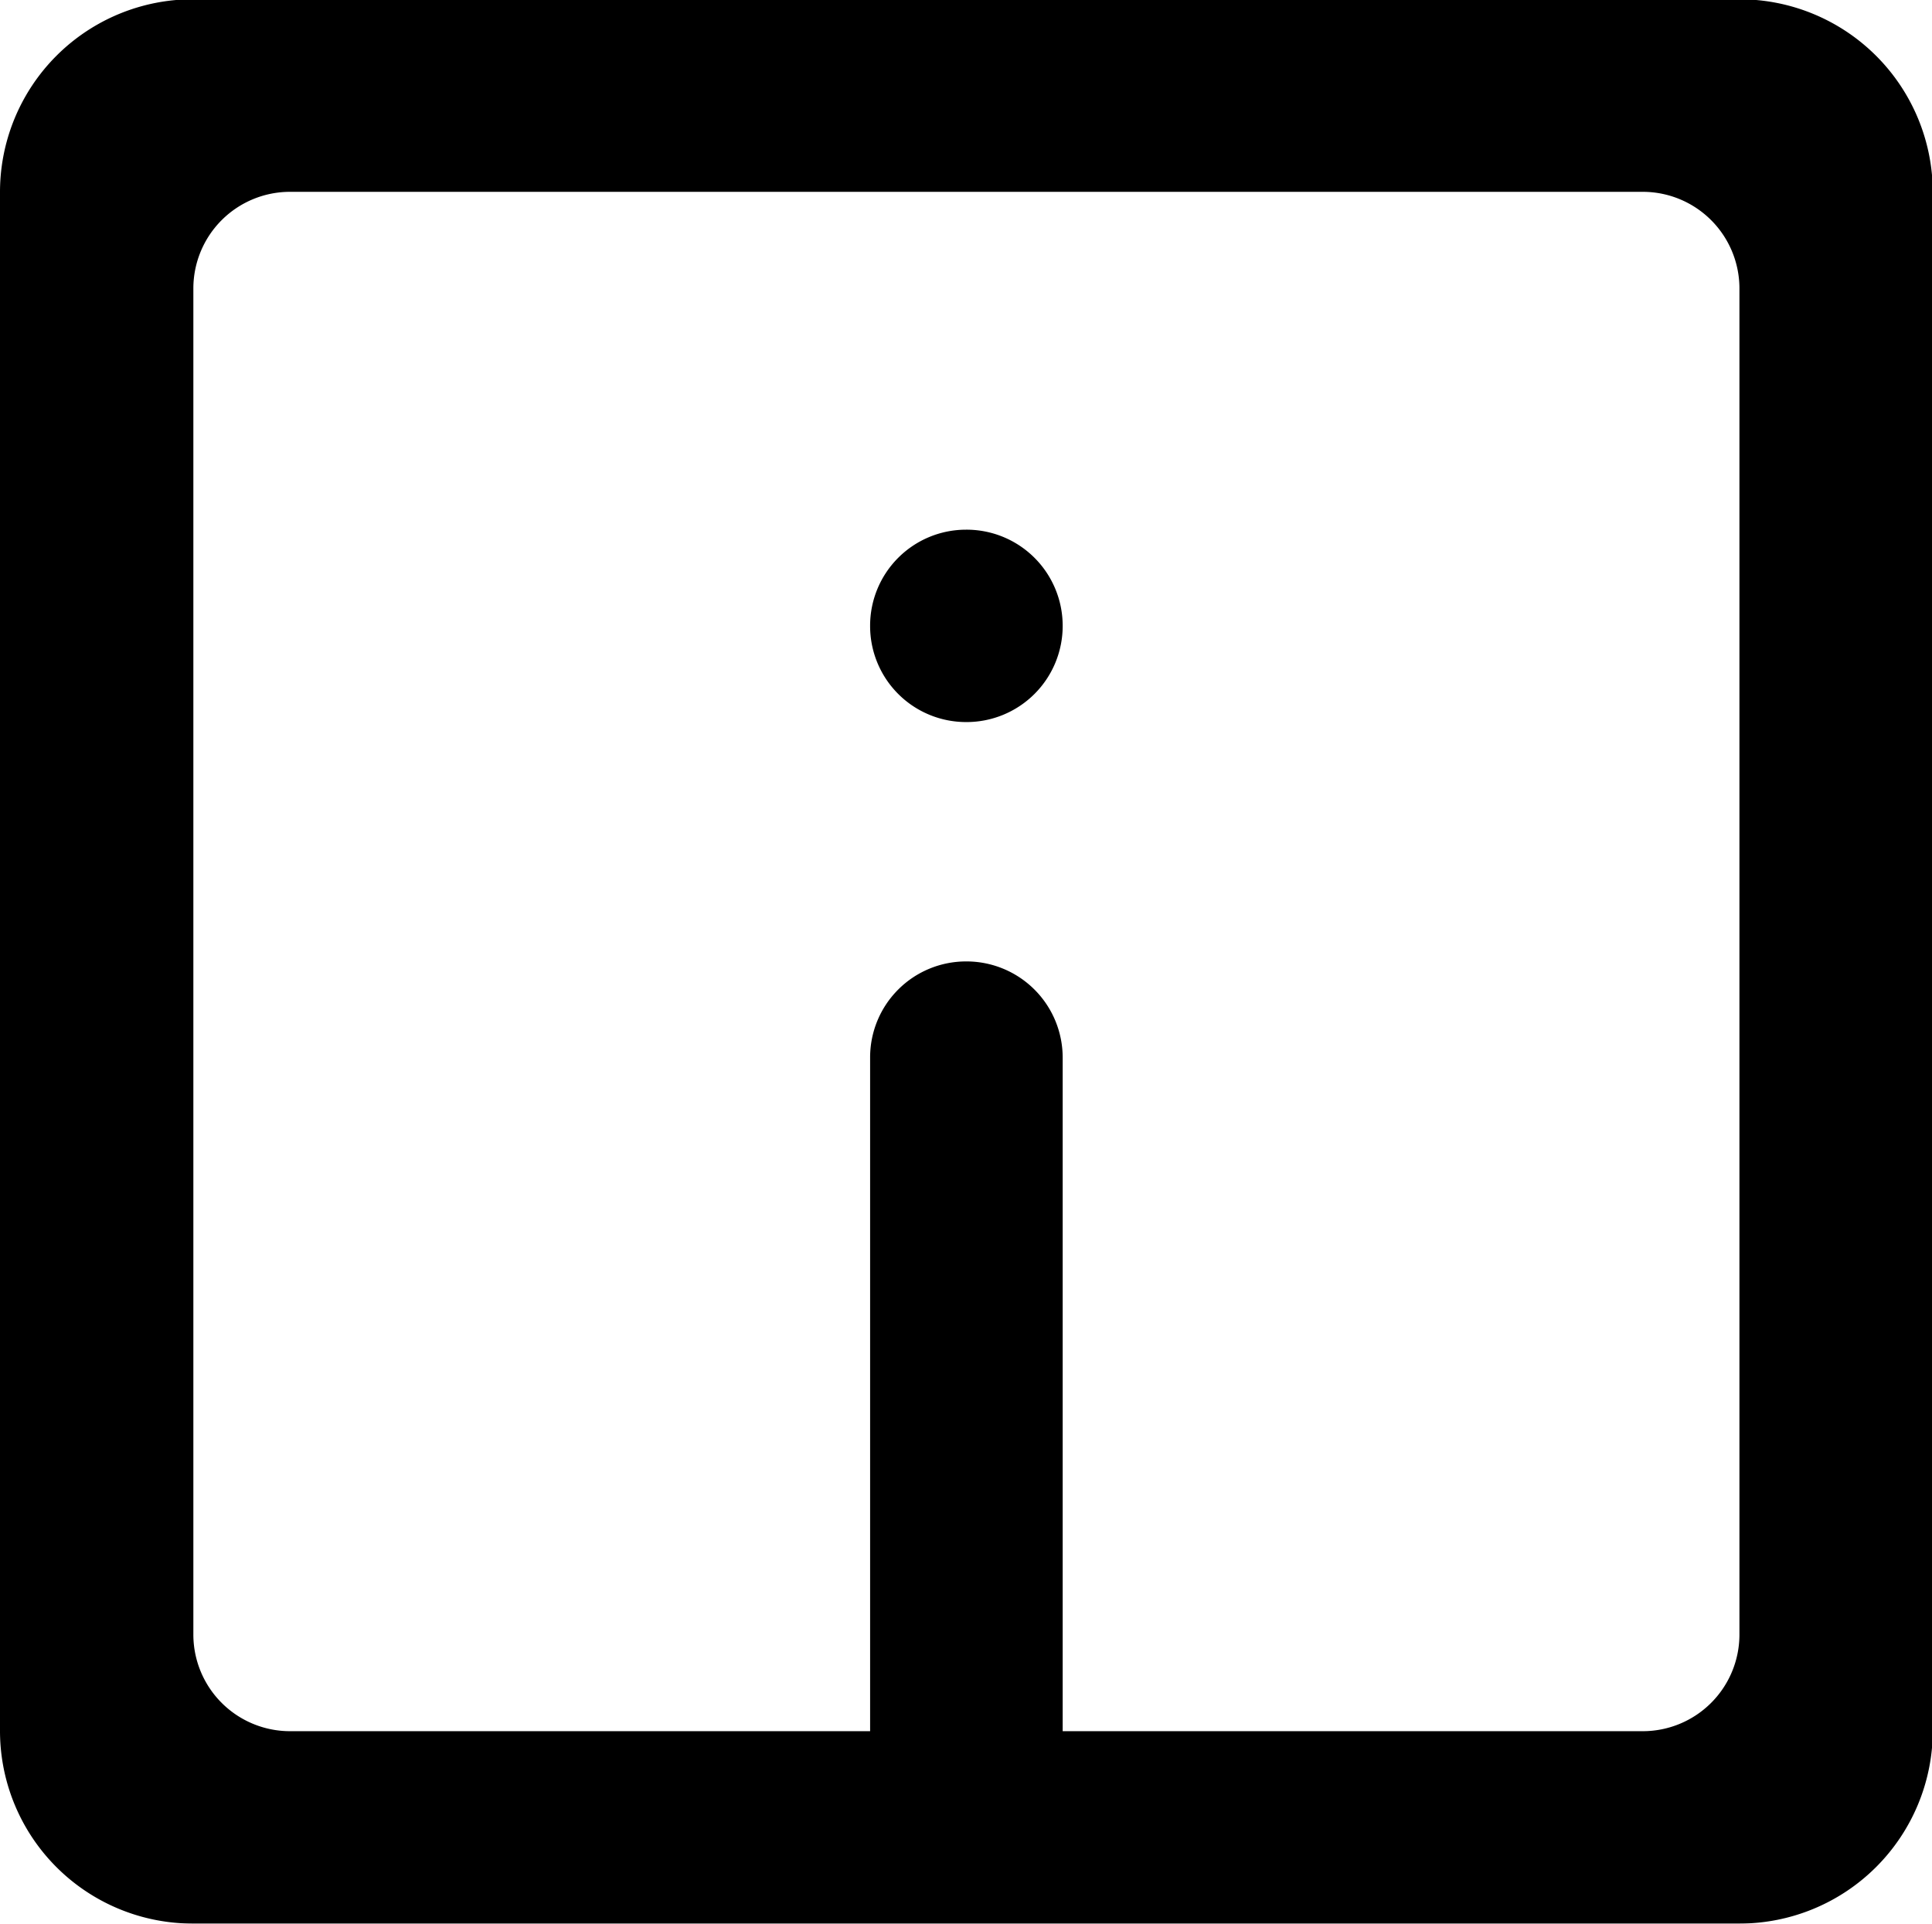
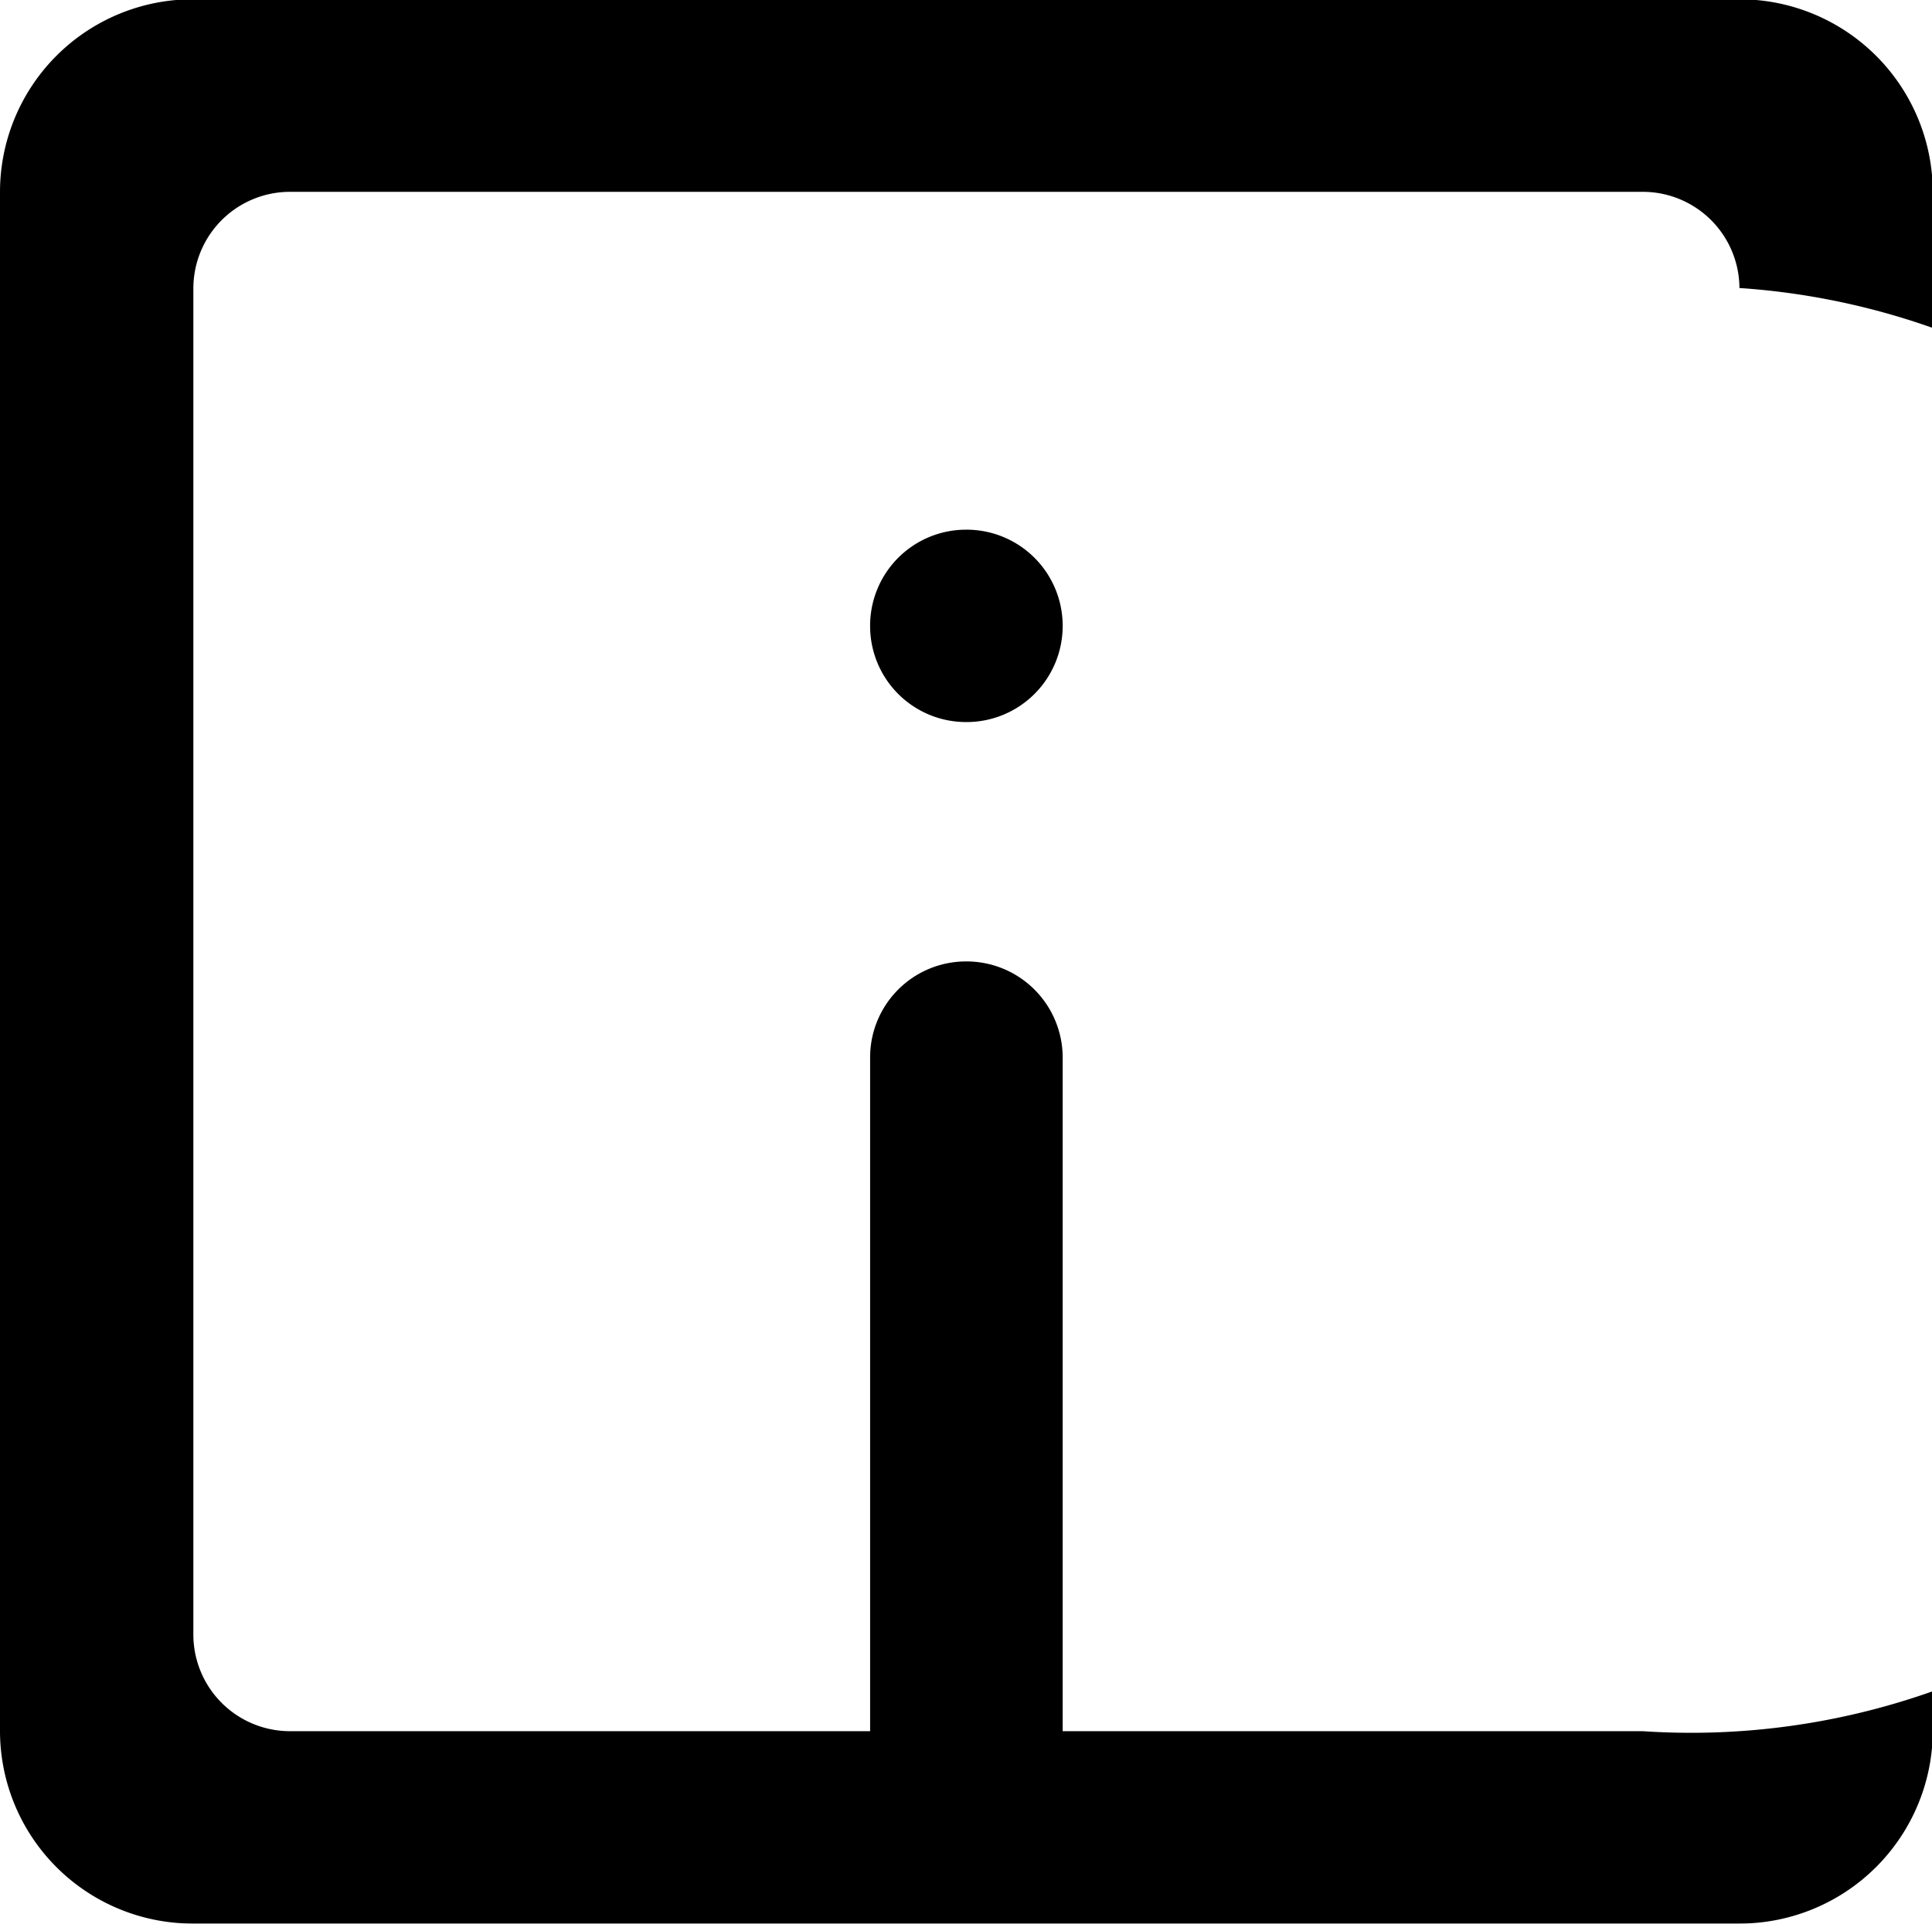
<svg xmlns="http://www.w3.org/2000/svg" width="24.38" height="24.281" viewBox="0 0 24.38 24.281">
  <defs>
    <style>
      .cls-1 {
        fill-rule: evenodd;
        filter: url(#filter);
      }
    </style>
    <filter id="filter" x="4717.62" y="852" width="24.38" height="24.281" filterUnits="userSpaceOnUse">
      <feFlood result="flood" flood-color="#a9a9a9" />
      <feComposite result="composite" operator="in" in2="SourceGraphic" />
      <feBlend result="blend" in2="SourceGraphic" />
    </filter>
  </defs>
-   <path id="information" class="cls-1" d="M4717.62,854.42v19.429a2.432,2.432,0,0,0,2.44,2.428h19.51a2.439,2.439,0,0,0,2.44-2.428V854.42a2.439,2.439,0,0,0-2.44-2.429h-19.51A2.433,2.433,0,0,0,4717.62,854.42Zm20.73,19.429h-7.32v-8.5a1.214,1.214,0,0,0-1.22-1.215h0a1.211,1.211,0,0,0-1.21,1.215v8.5h-7.32a1.22,1.22,0,0,1-1.22-1.214v-17a1.22,1.22,0,0,1,1.22-1.214h17.07a1.22,1.22,0,0,1,1.22,1.214v17A1.22,1.22,0,0,1,4738.35,873.849Zm-7.32-13.95h0a1.213,1.213,0,0,1-1.22,1.214h0a1.211,1.211,0,0,1-1.21-1.214h0a1.211,1.211,0,0,1,1.21-1.214h0A1.213,1.213,0,0,1,4731.03,859.9Z" transform="translate(-4717.62 -852)" />
+   <path id="information" class="cls-1" d="M4717.62,854.42v19.429a2.432,2.432,0,0,0,2.44,2.428h19.51a2.439,2.439,0,0,0,2.44-2.428V854.42a2.439,2.439,0,0,0-2.44-2.429h-19.51A2.433,2.433,0,0,0,4717.62,854.42Zm20.73,19.429h-7.32v-8.5a1.214,1.214,0,0,0-1.22-1.215h0a1.211,1.211,0,0,0-1.21,1.215v8.5h-7.32a1.22,1.22,0,0,1-1.22-1.214v-17a1.22,1.22,0,0,1,1.22-1.214h17.07a1.22,1.22,0,0,1,1.22,1.214A1.22,1.22,0,0,1,4738.35,873.849Zm-7.32-13.95h0a1.213,1.213,0,0,1-1.22,1.214h0a1.211,1.211,0,0,1-1.21-1.214h0a1.211,1.211,0,0,1,1.21-1.214h0A1.213,1.213,0,0,1,4731.03,859.9Z" transform="translate(-4717.62 -852)" />
</svg>